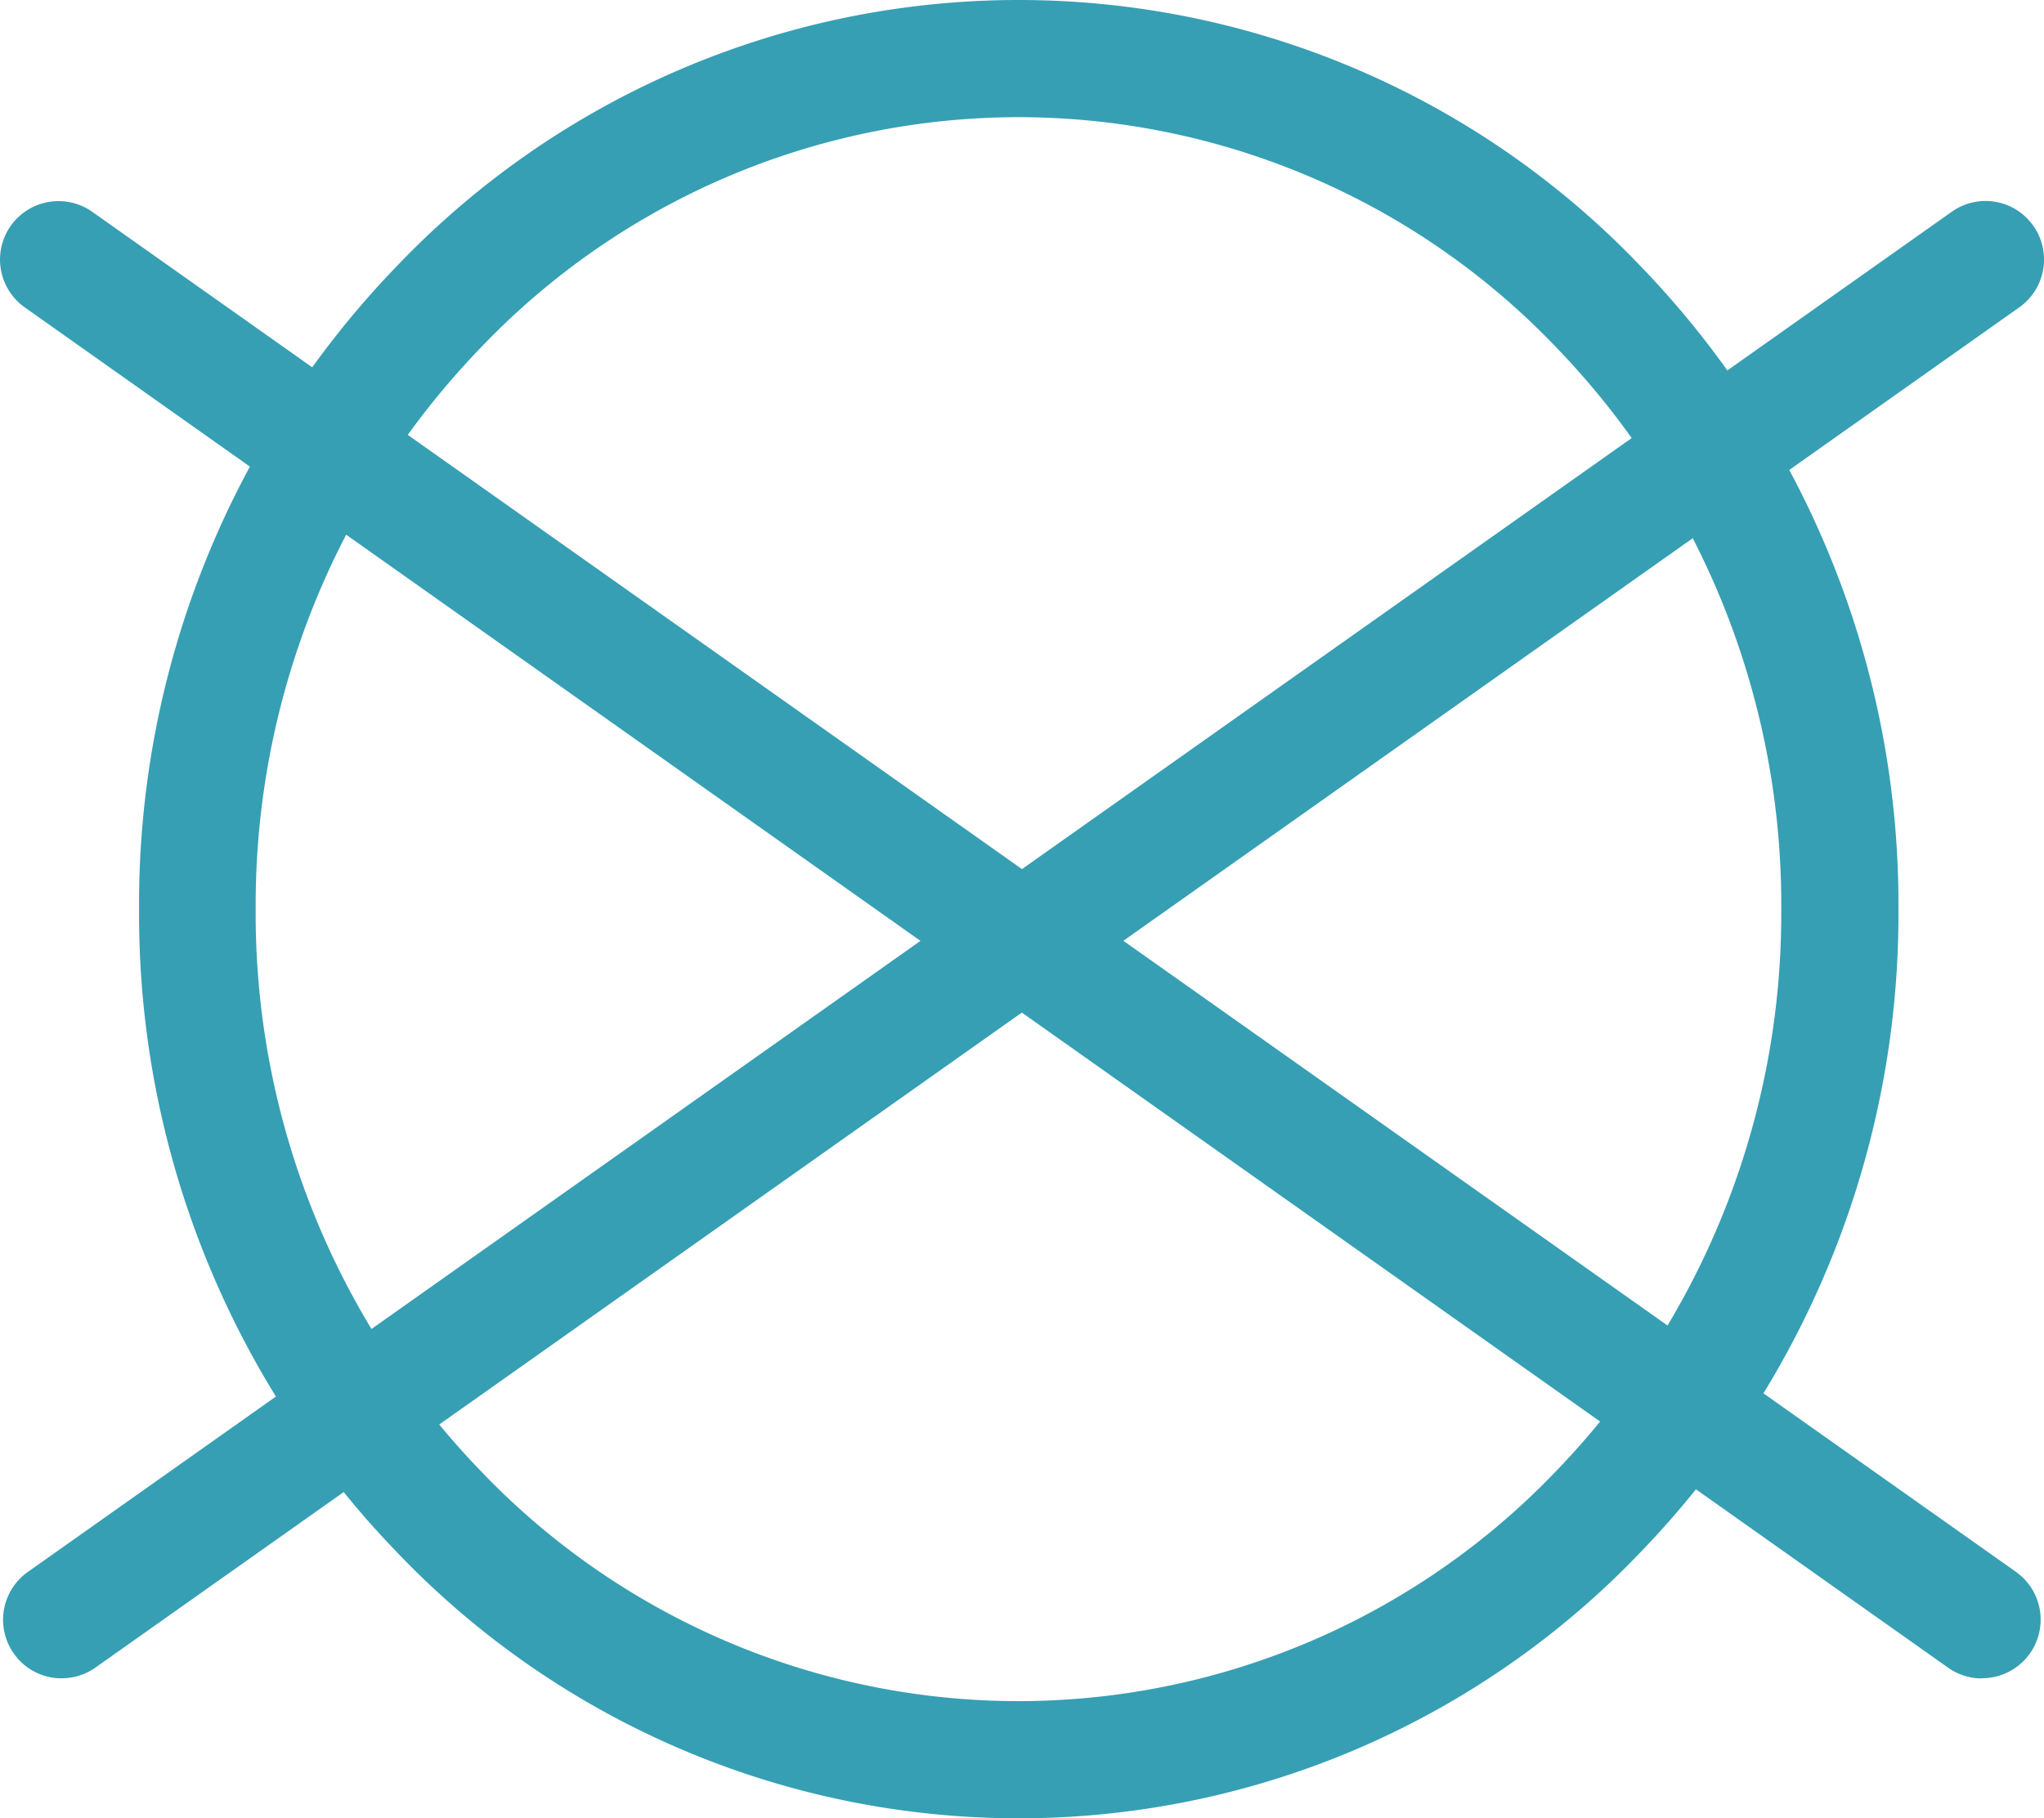
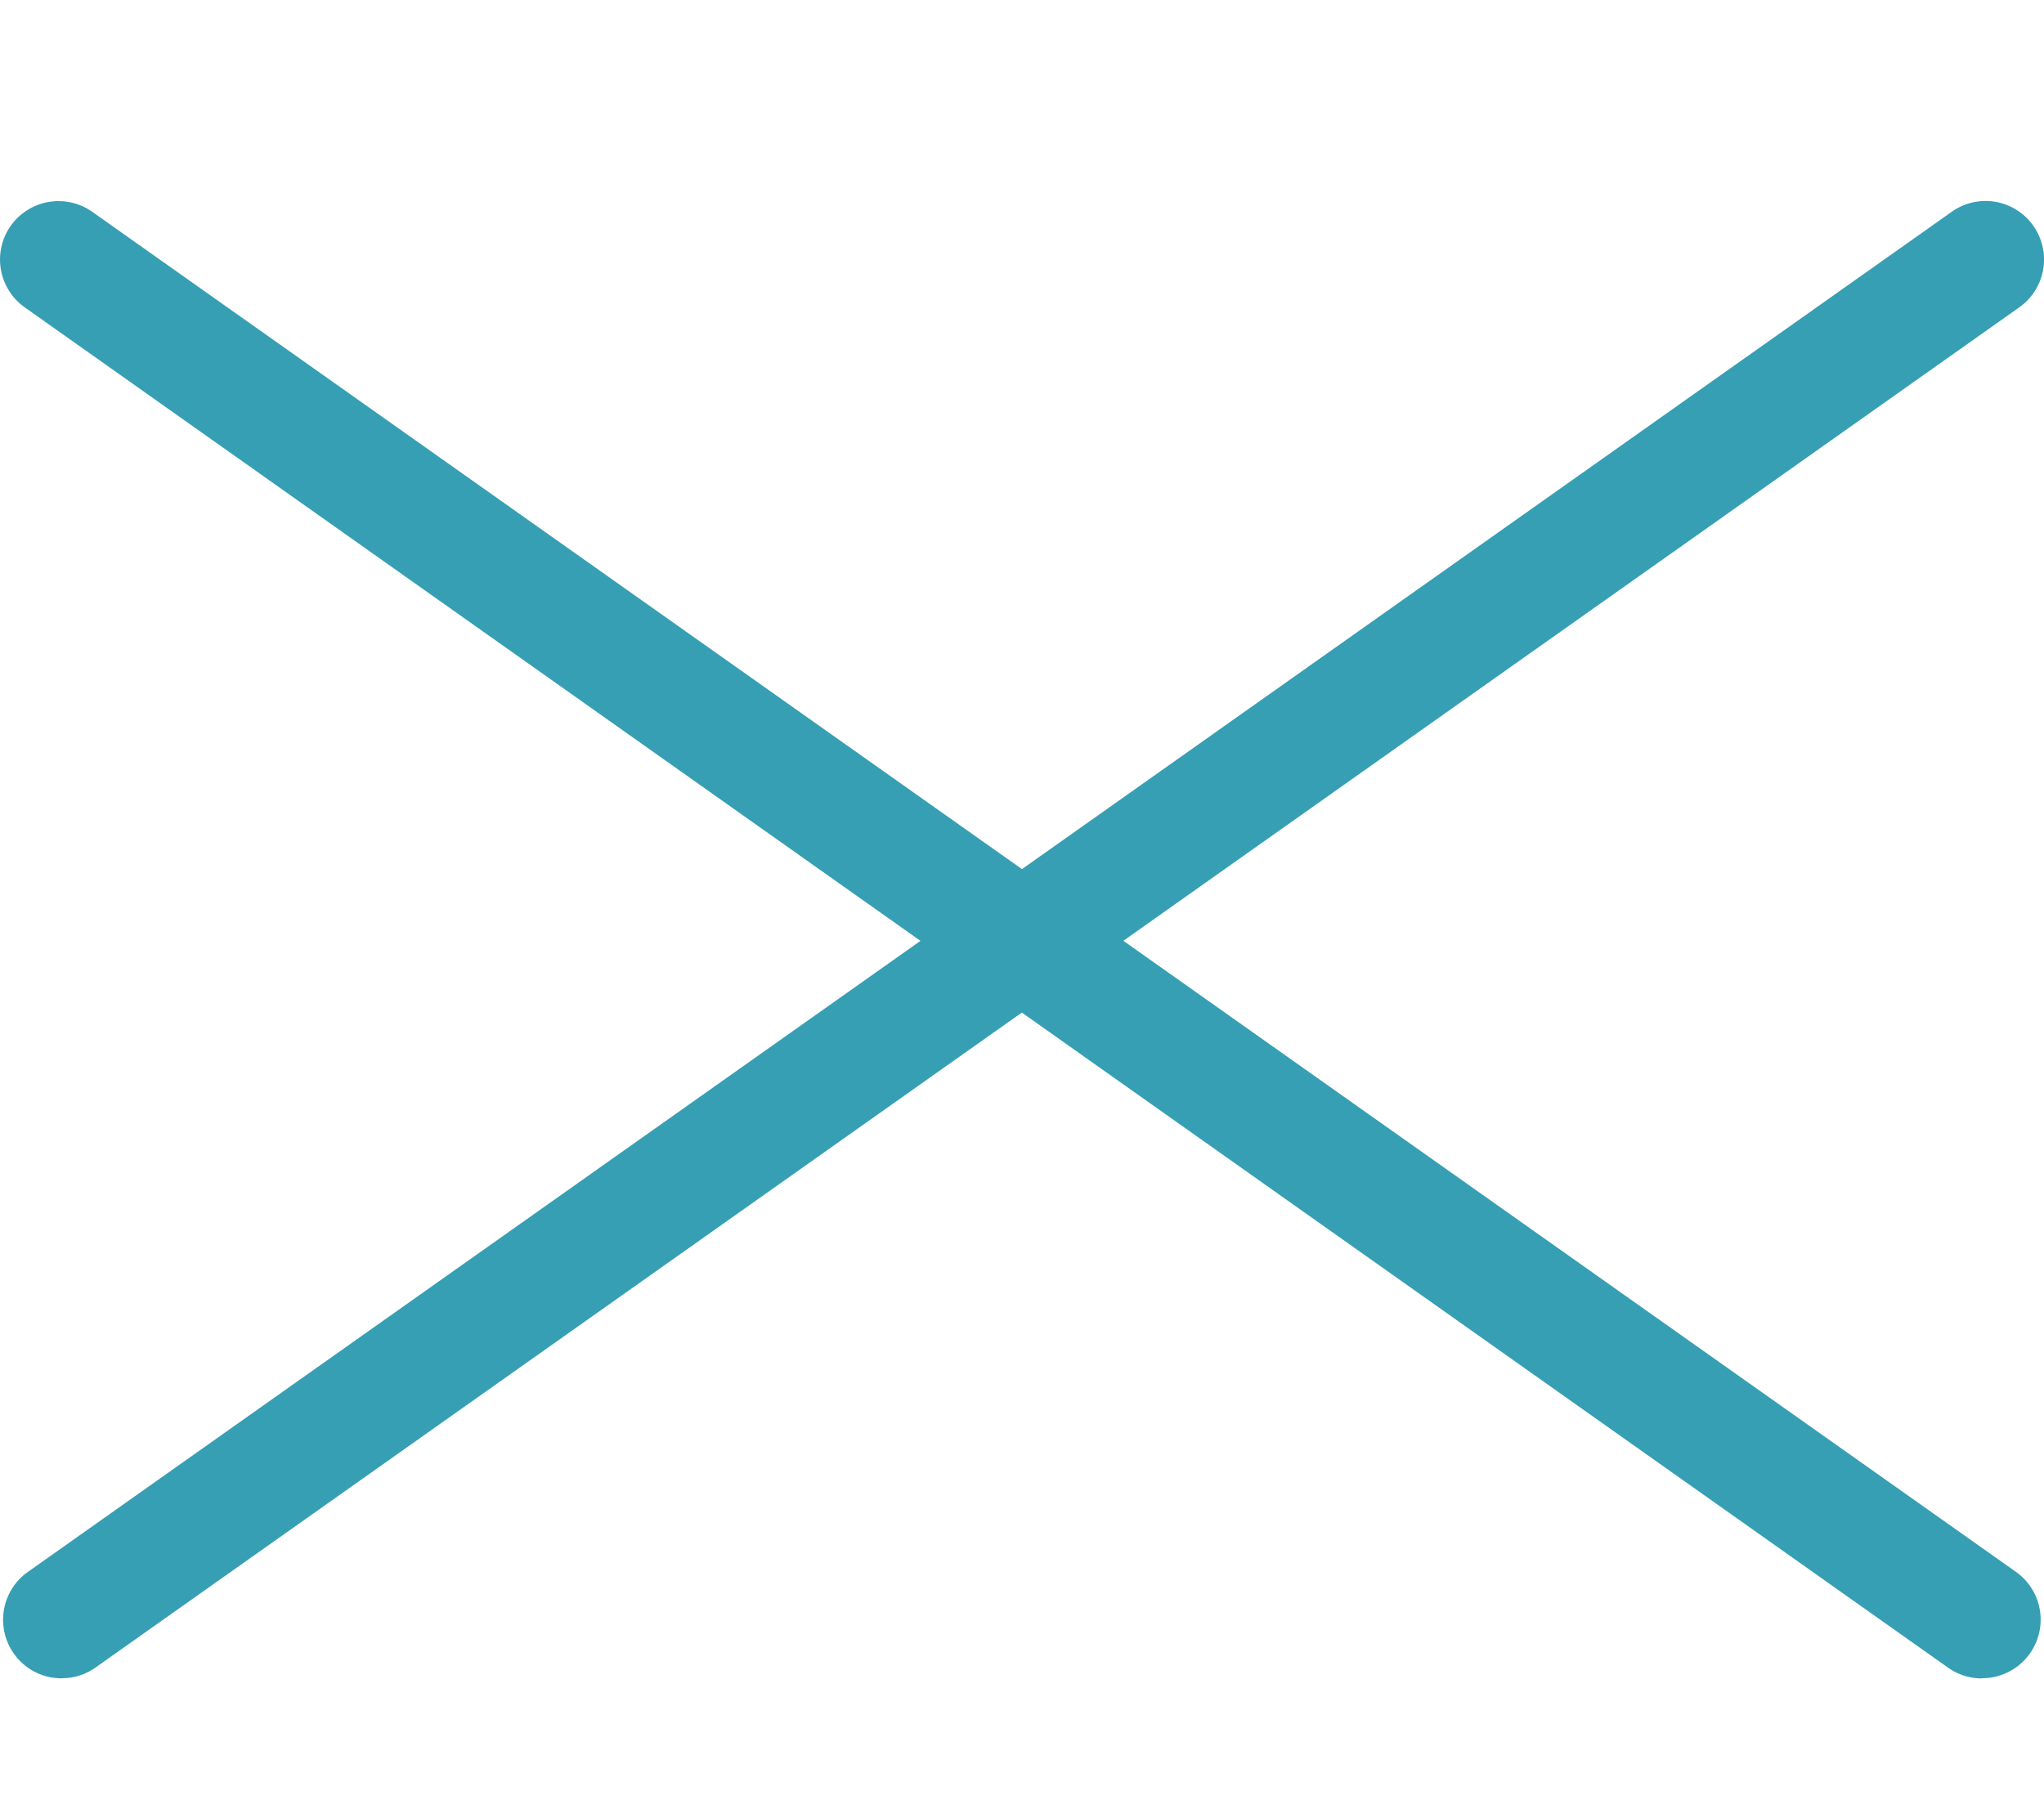
<svg xmlns="http://www.w3.org/2000/svg" width="24" height="21.354" viewBox="0 0 24 21.354">
  <defs>
    <clipPath id="a">
      <path d="M0,8.186H24V-13.168H0Z" transform="translate(0 13.168)" fill="#369fb4" />
    </clipPath>
  </defs>
  <g transform="translate(0 13.168)">
    <g transform="translate(0 -13.168)" clip-path="url(#a)">
      <g transform="translate(1.633)">
-         <path d="M3.959,8.186A10.093,10.093,0,0,1-3.353,5.049,10.781,10.781,0,0,1-6.369-2.491a10.781,10.781,0,0,1,3.016-7.541,10.093,10.093,0,0,1,7.312-3.136,10.093,10.093,0,0,1,7.312,3.136,10.79,10.79,0,0,1,3.018,7.541,10.79,10.79,0,0,1-3.018,7.541A10.093,10.093,0,0,1,3.959,8.186m0-19.978A8.736,8.736,0,0,0-2.365-9.077,9.424,9.424,0,0,0-5-2.491a9.424,9.424,0,0,0,2.63,6.585A8.736,8.736,0,0,0,3.959,6.81a8.736,8.736,0,0,0,6.324-2.716,9.424,9.424,0,0,0,2.63-6.585,9.424,9.424,0,0,0-2.63-6.585,8.736,8.736,0,0,0-6.324-2.716" transform="translate(6.369 13.168)" fill="#369fb4" />
-       </g>
+         </g>
      <g transform="translate(0 2.361)">
        <path d="M8.922,6.651a.679.679,0,0,1-.4-.126L-14.061-9.45a.688.688,0,0,1-.165-.958.688.688,0,0,1,.958-.164L9.319,5.4a.688.688,0,0,1-.4,1.249" transform="translate(14.352 10.699)" fill="#369fb4" />
      </g>
      <g transform="translate(0.039 2.36)">
        <path d="M.263,6.651A.683.683,0,0,1-.3,6.361.688.688,0,0,1-.134,5.4L22.454-10.572a.685.685,0,0,1,.957.164.687.687,0,0,1-.164.958L.659,6.524a.679.679,0,0,1-.4.126" transform="translate(0.424 10.699)" fill="#369fb4" />
      </g>
    </g>
  </g>
</svg>